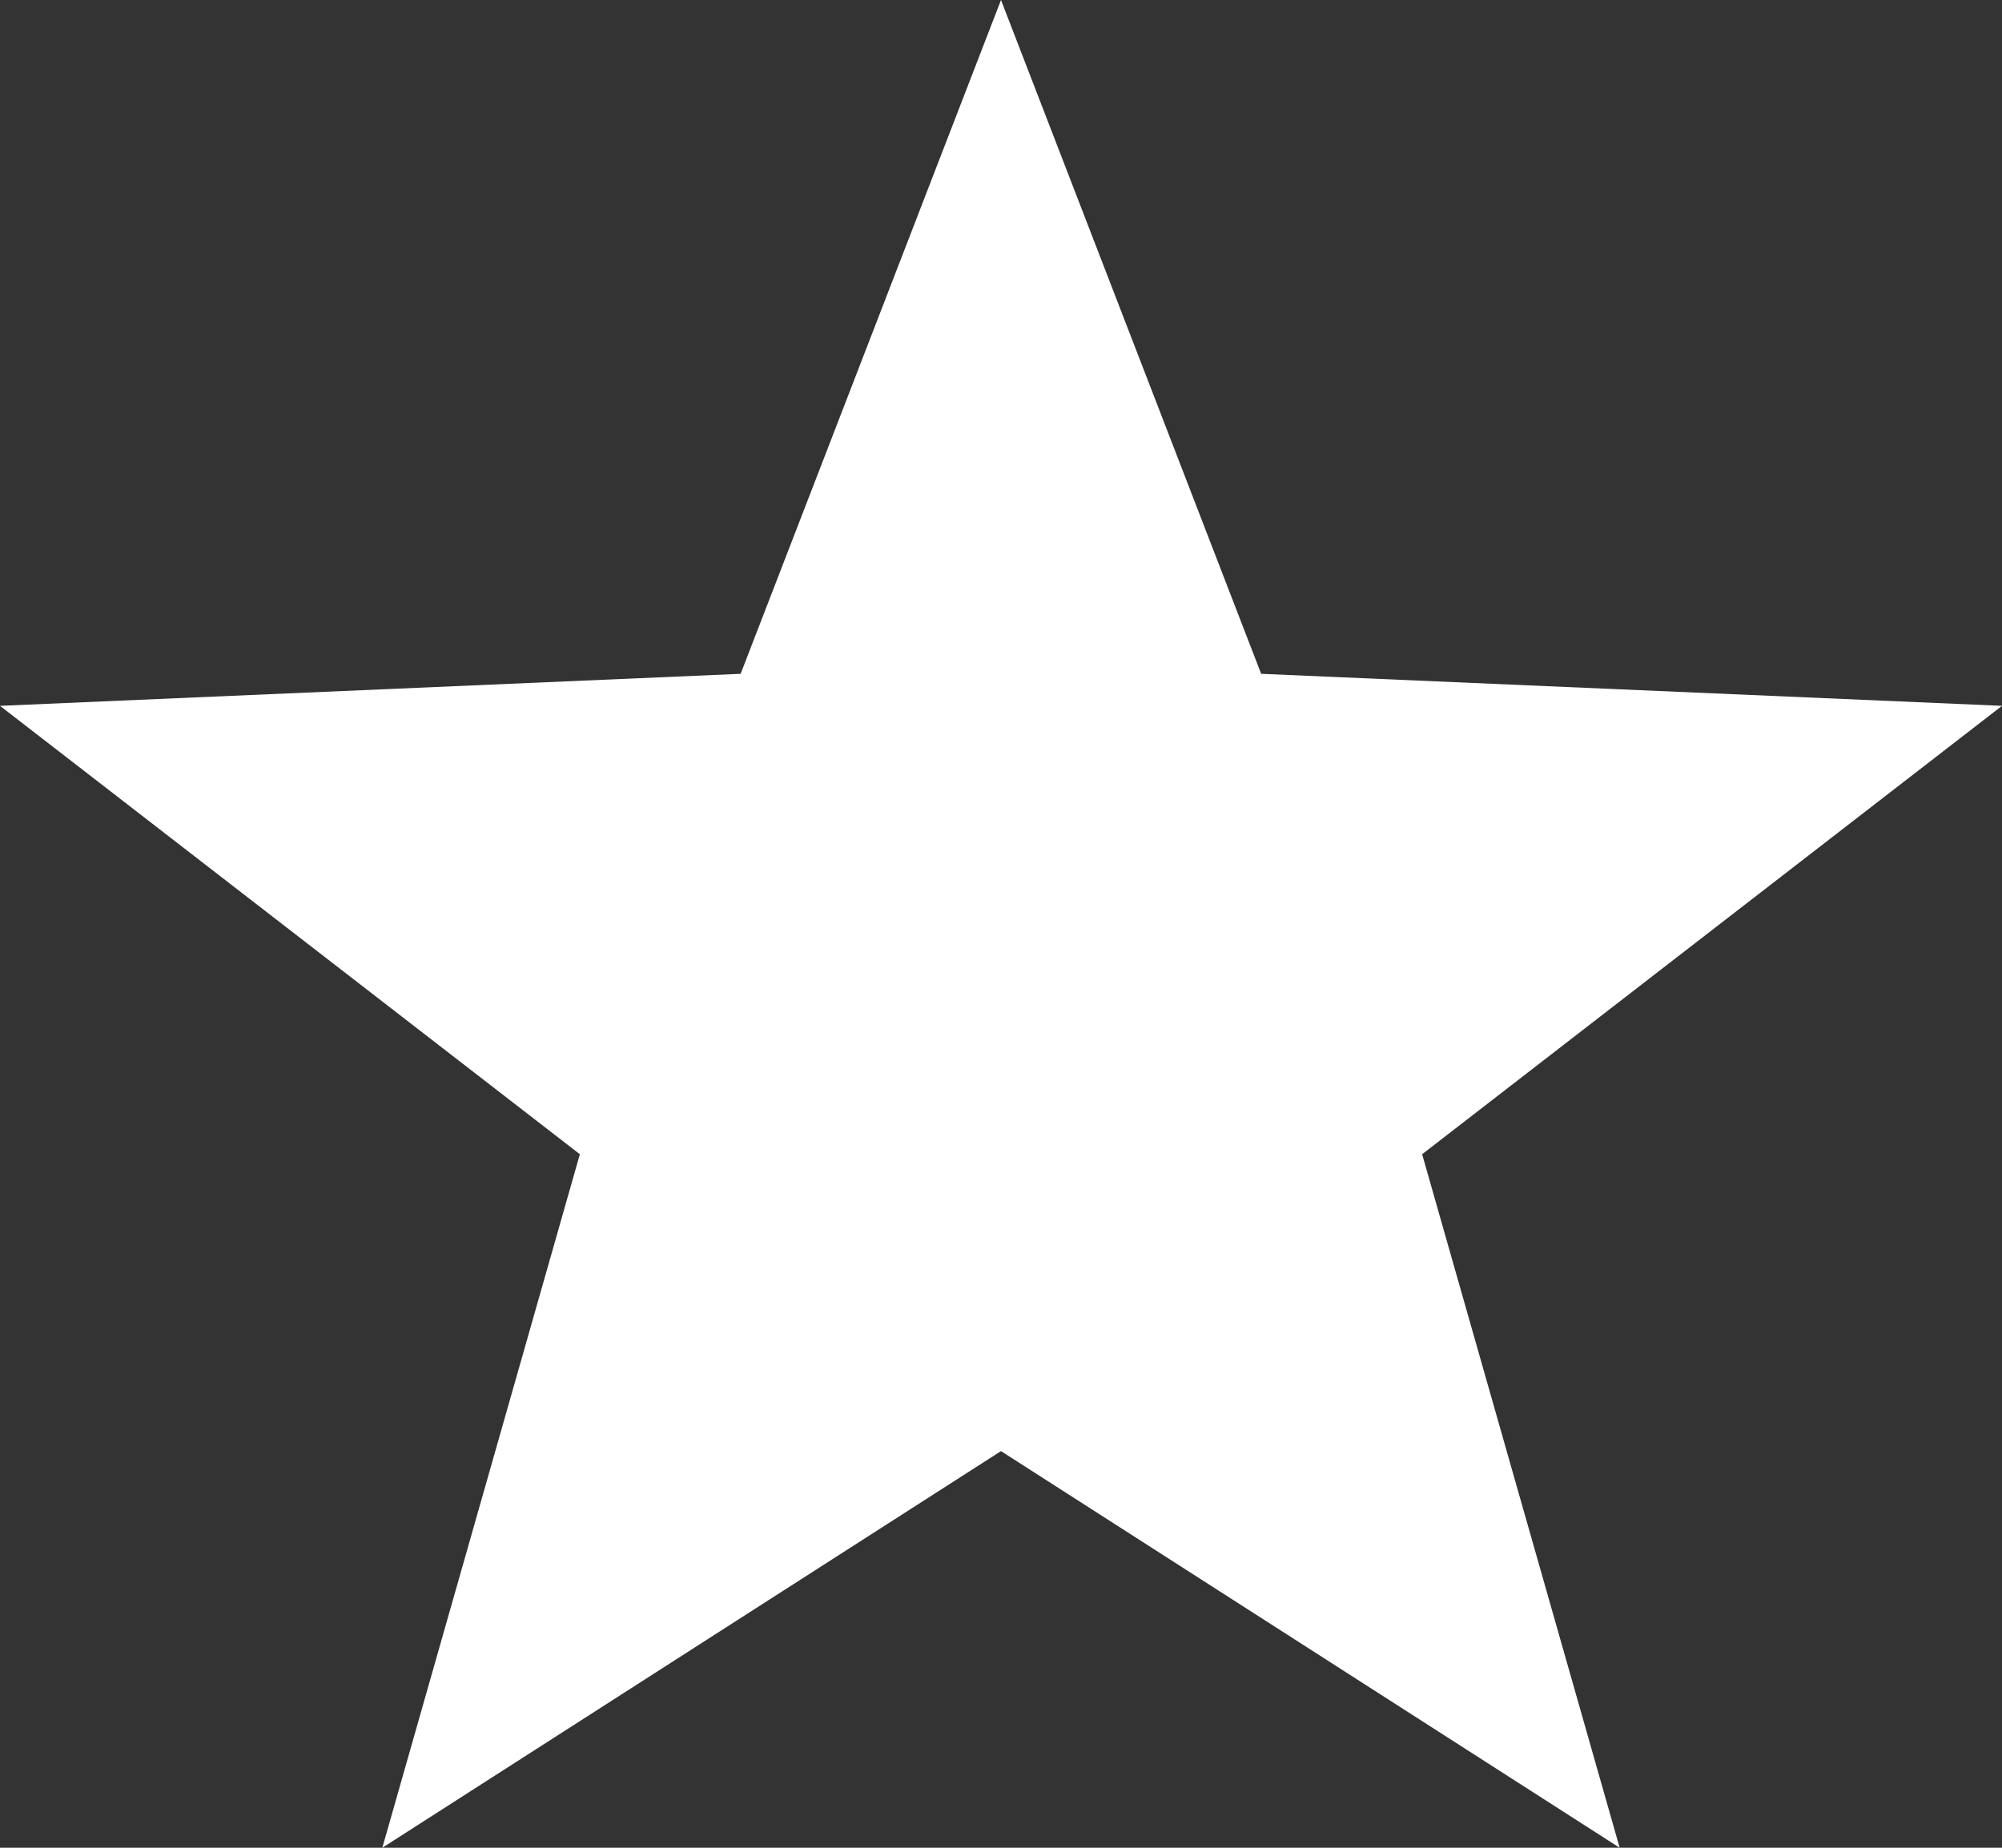
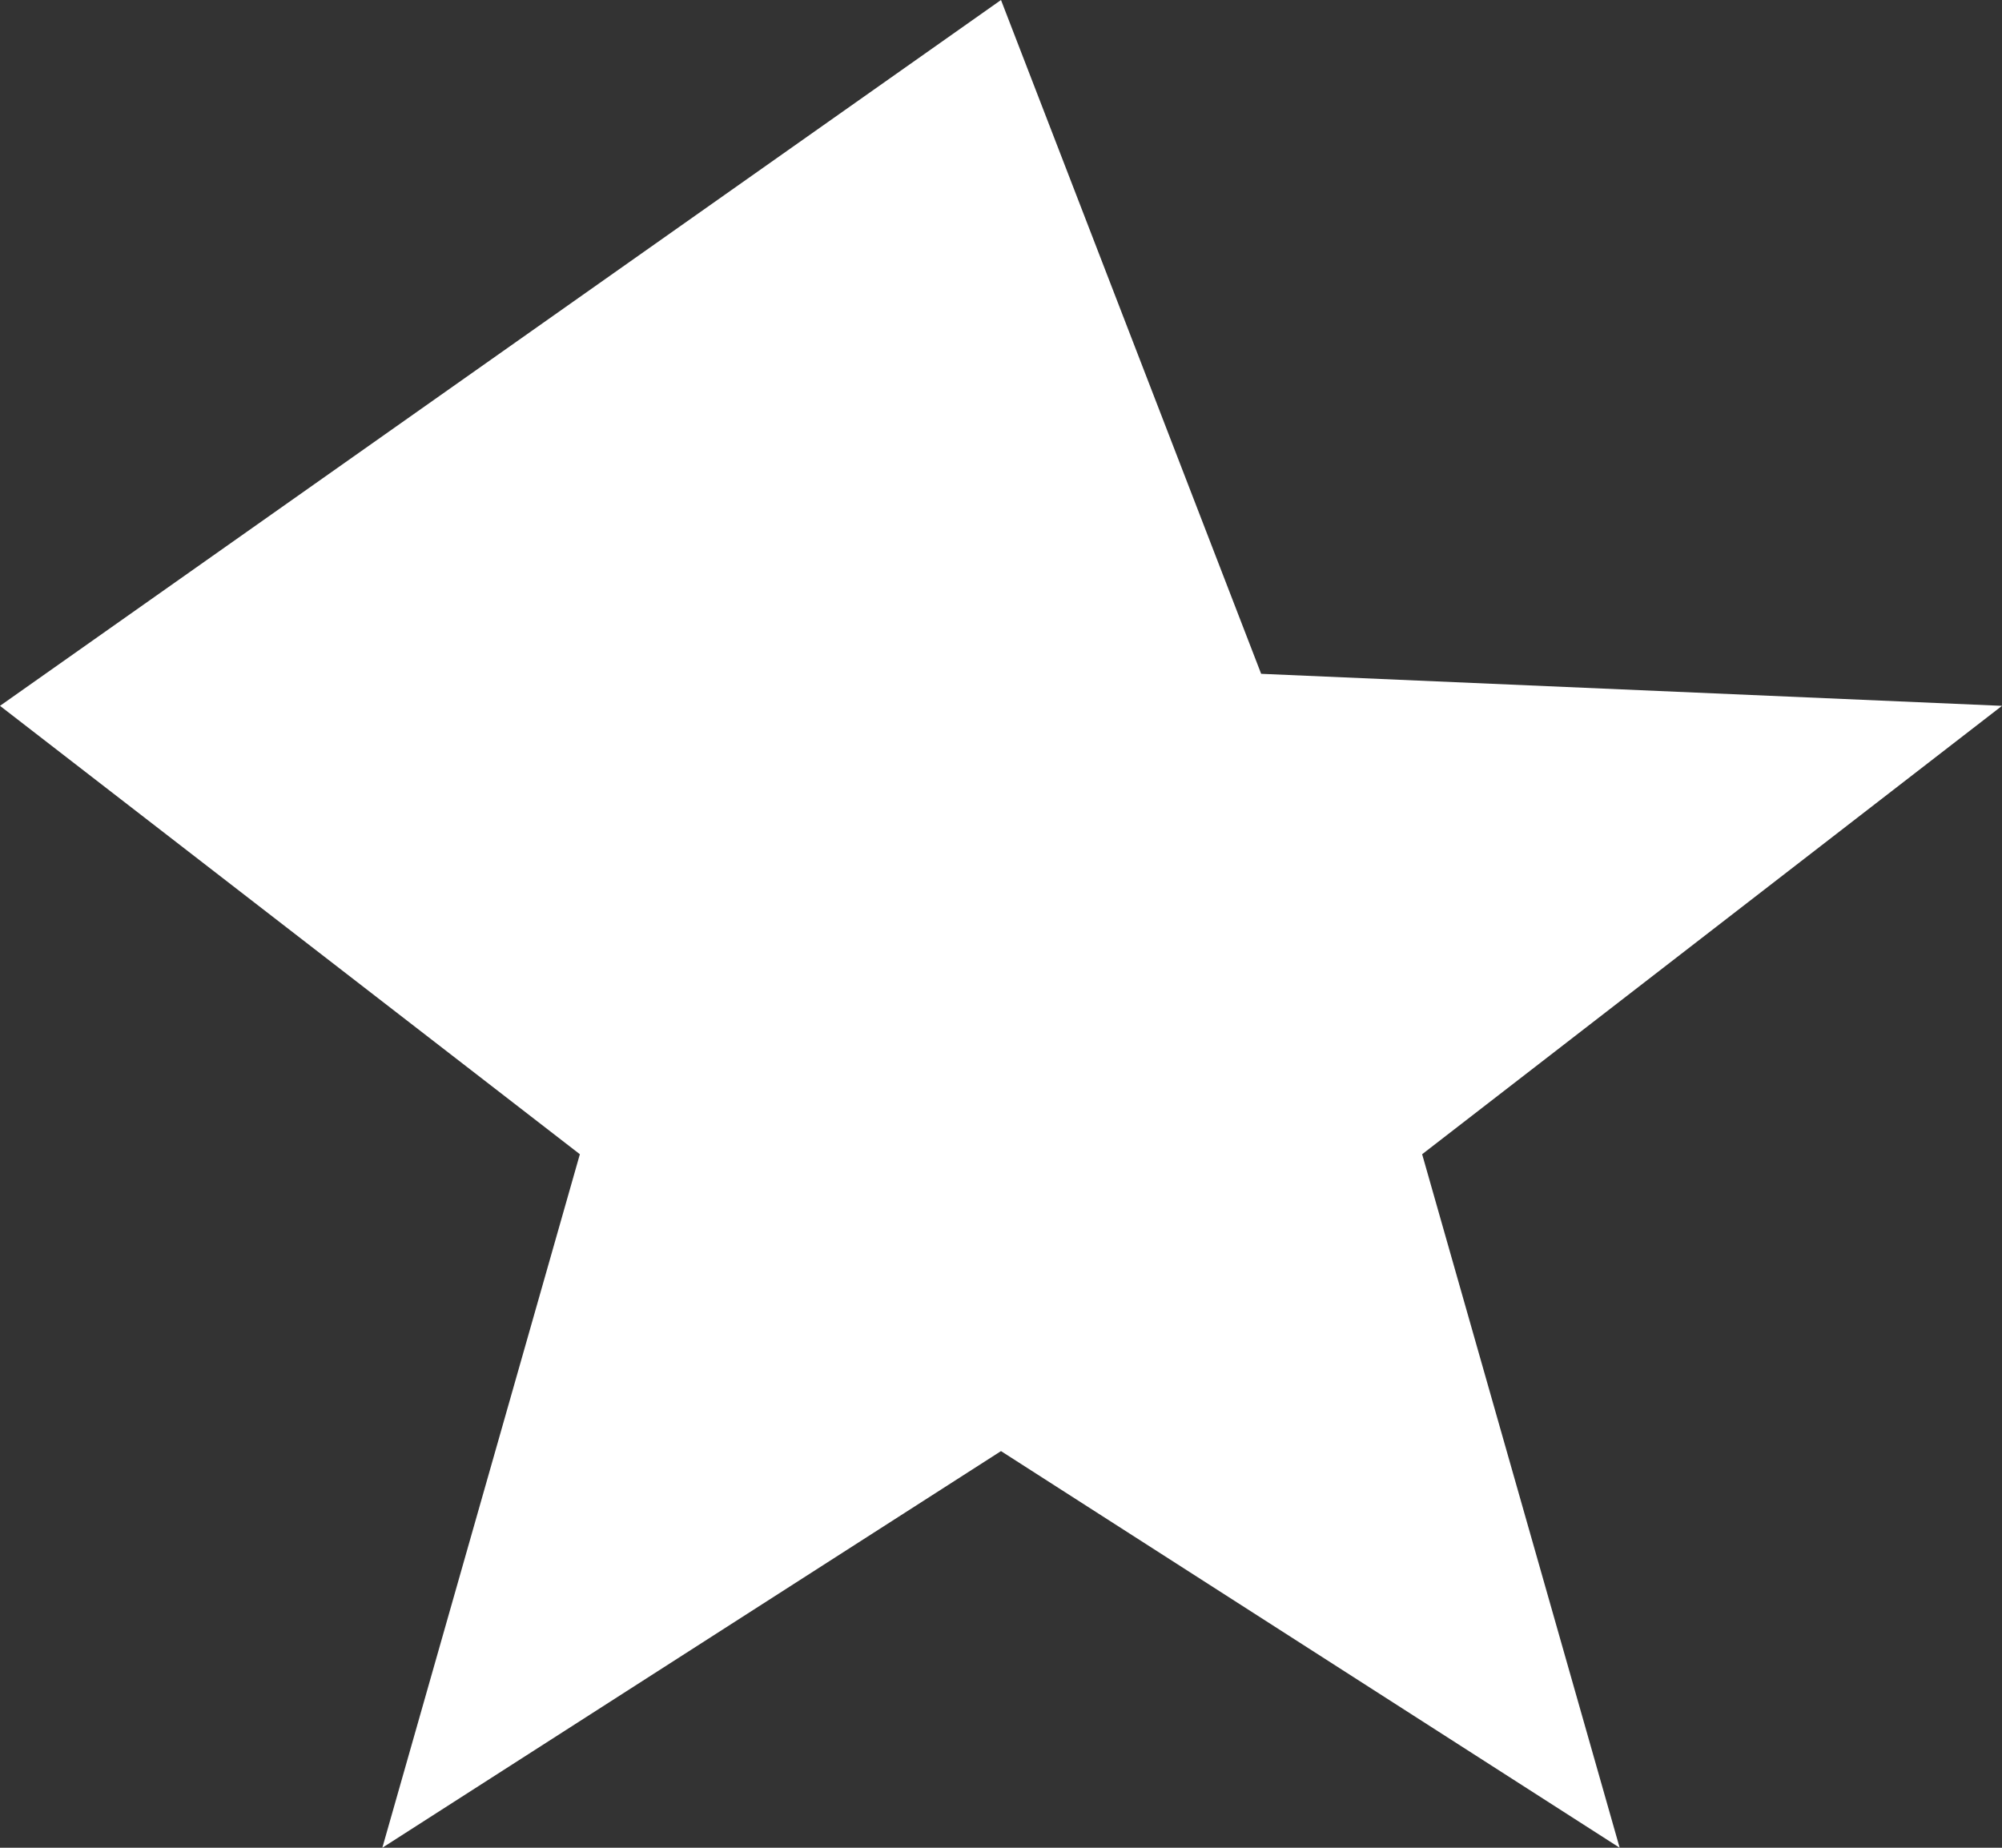
<svg xmlns="http://www.w3.org/2000/svg" width="9.75" height="9" viewBox="0 0 9.75 9">
  <rect x="0" y="0" width="9.75" height="9" fill="#333333" stroke="none" />
-   <path id="Polygon_3" data-name="Polygon 3" d="M4.875,0,6.142,3.282l3.608.156L6.926,5.622,7.888,9,4.875,7.068,1.862,9l.962-3.378L0,3.438l3.607-.156Z" fill="#fff" />
+   <path id="Polygon_3" data-name="Polygon 3" d="M4.875,0,6.142,3.282l3.608.156L6.926,5.622,7.888,9,4.875,7.068,1.862,9l.962-3.378L0,3.438Z" fill="#fff" />
</svg>